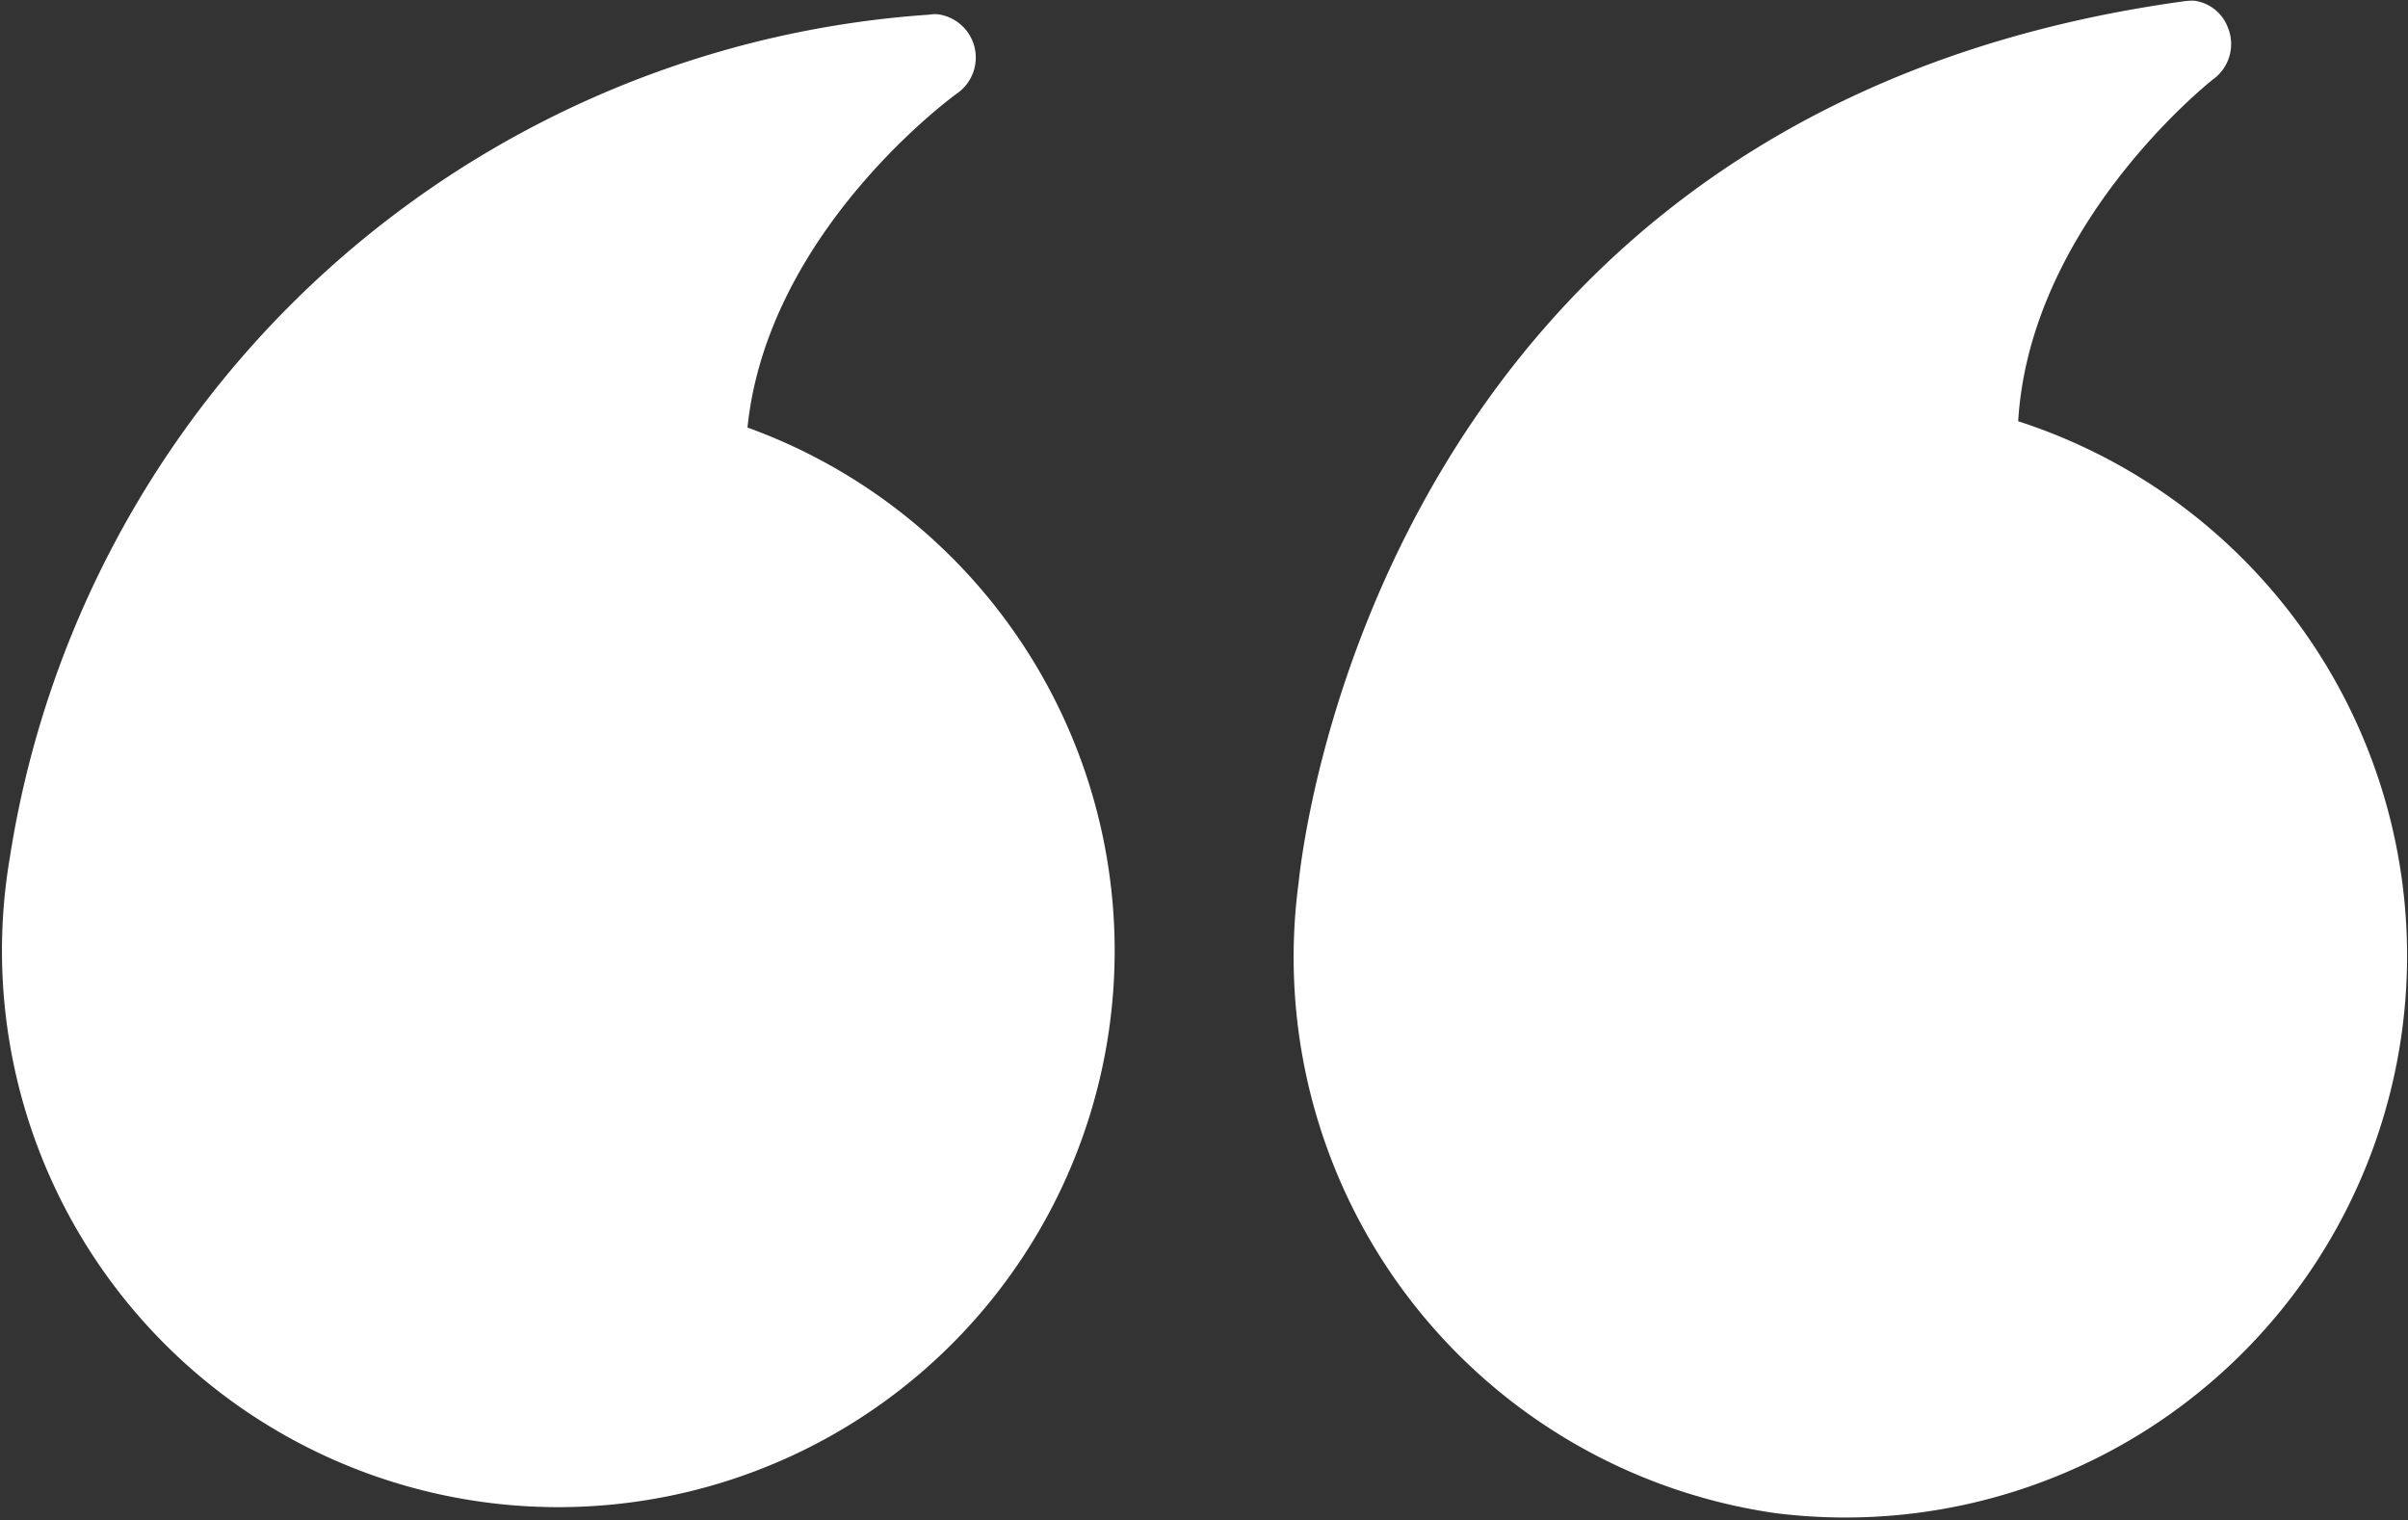
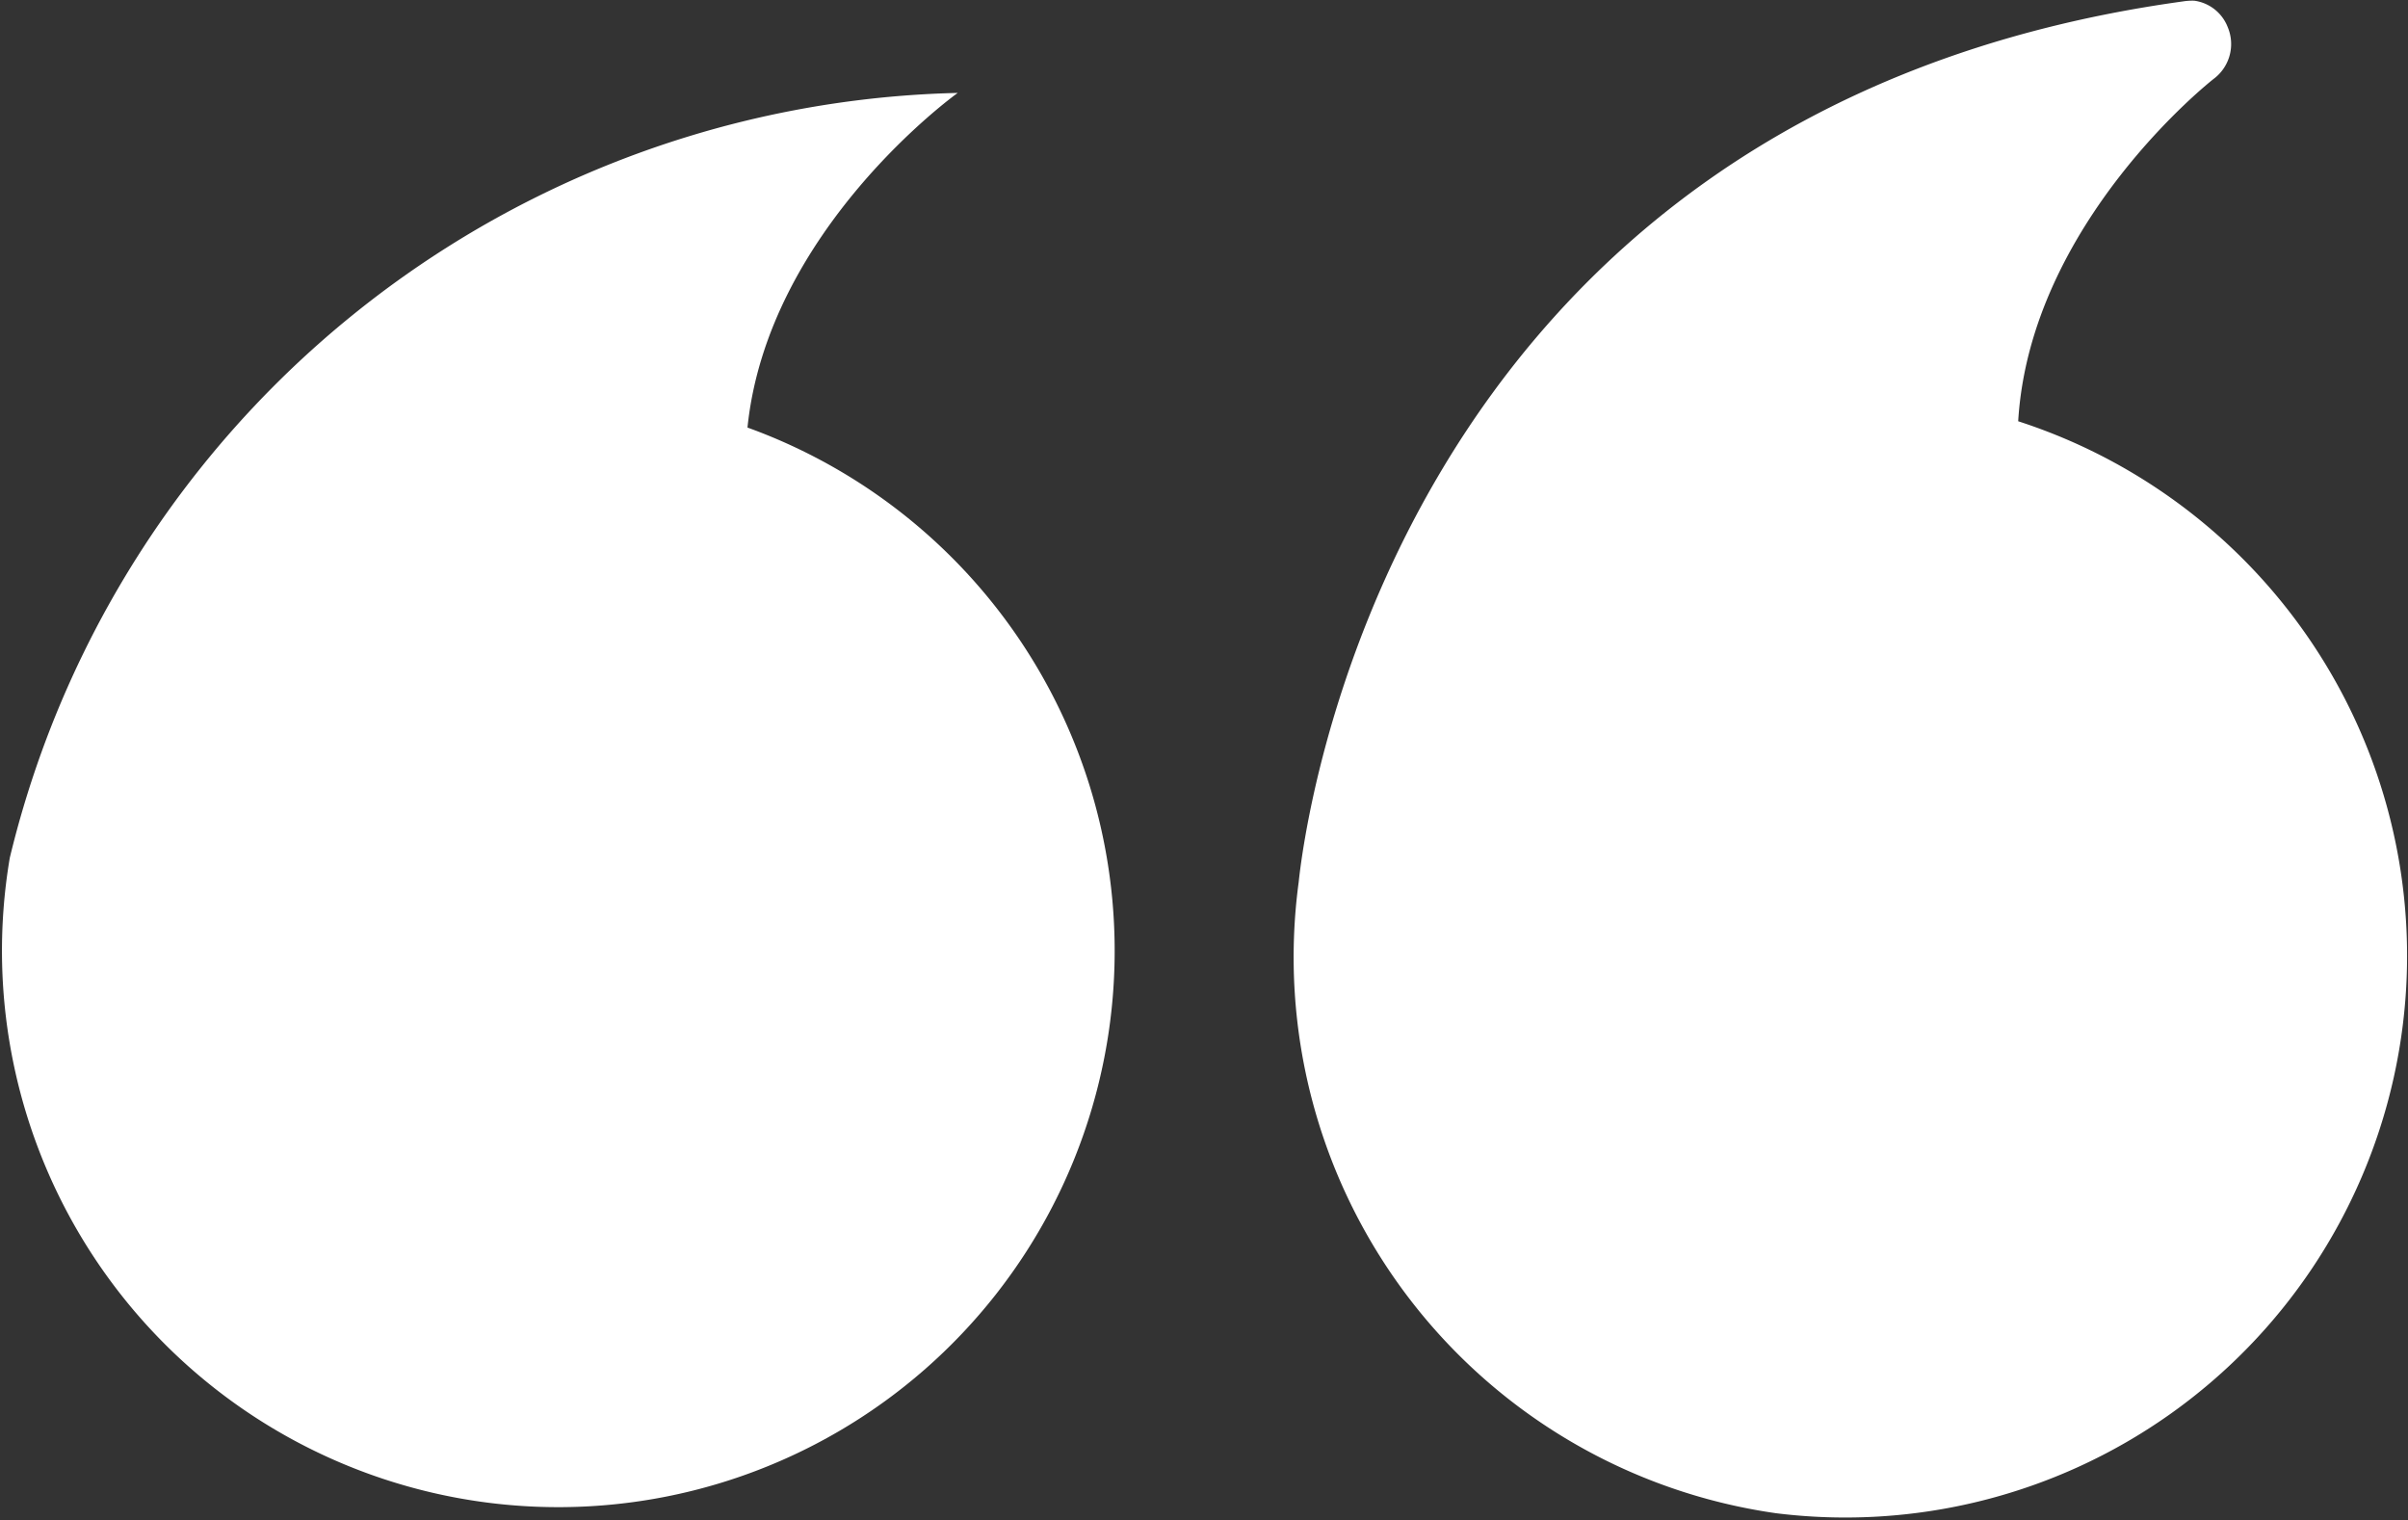
<svg xmlns="http://www.w3.org/2000/svg" width="34.47" height="21.76">
  <rect width="100%" height="100%" fill="#333333" stroke="none" />
-   <path data-name="quote left" d="M25.42 21.66a8.041 8.041 0 003.47-15.63c.17-2.84 2.78-4.89 2.81-4.91a.622.622 0 00.19-.73.6.6 0 00-.48-.38.86.86 0 00-.16.01C19.81 1.6 18.65 12.06 18.59 12.63a8.039 8.039 0 006.83 9.03zM.14 12.28A7.964 7.964 0 1010.7 6.12c.29-2.83 2.98-4.77 3.01-4.79a.625.625 0 00-.25-1.12.429.429 0 00-.16 0A14.3 14.3 0 00.14 12.28z" fill="#fff" fill-rule="evenodd" />
+   <path data-name="quote left" d="M25.42 21.66a8.041 8.041 0 003.47-15.63c.17-2.84 2.78-4.89 2.81-4.91a.622.622 0 00.19-.73.6.6 0 00-.48-.38.86.86 0 00-.16.01C19.81 1.6 18.65 12.06 18.59 12.63a8.039 8.039 0 006.83 9.03zM.14 12.28A7.964 7.964 0 1010.7 6.12c.29-2.83 2.98-4.77 3.01-4.79A14.3 14.3 0 00.14 12.28z" fill="#fff" fill-rule="evenodd" />
</svg>